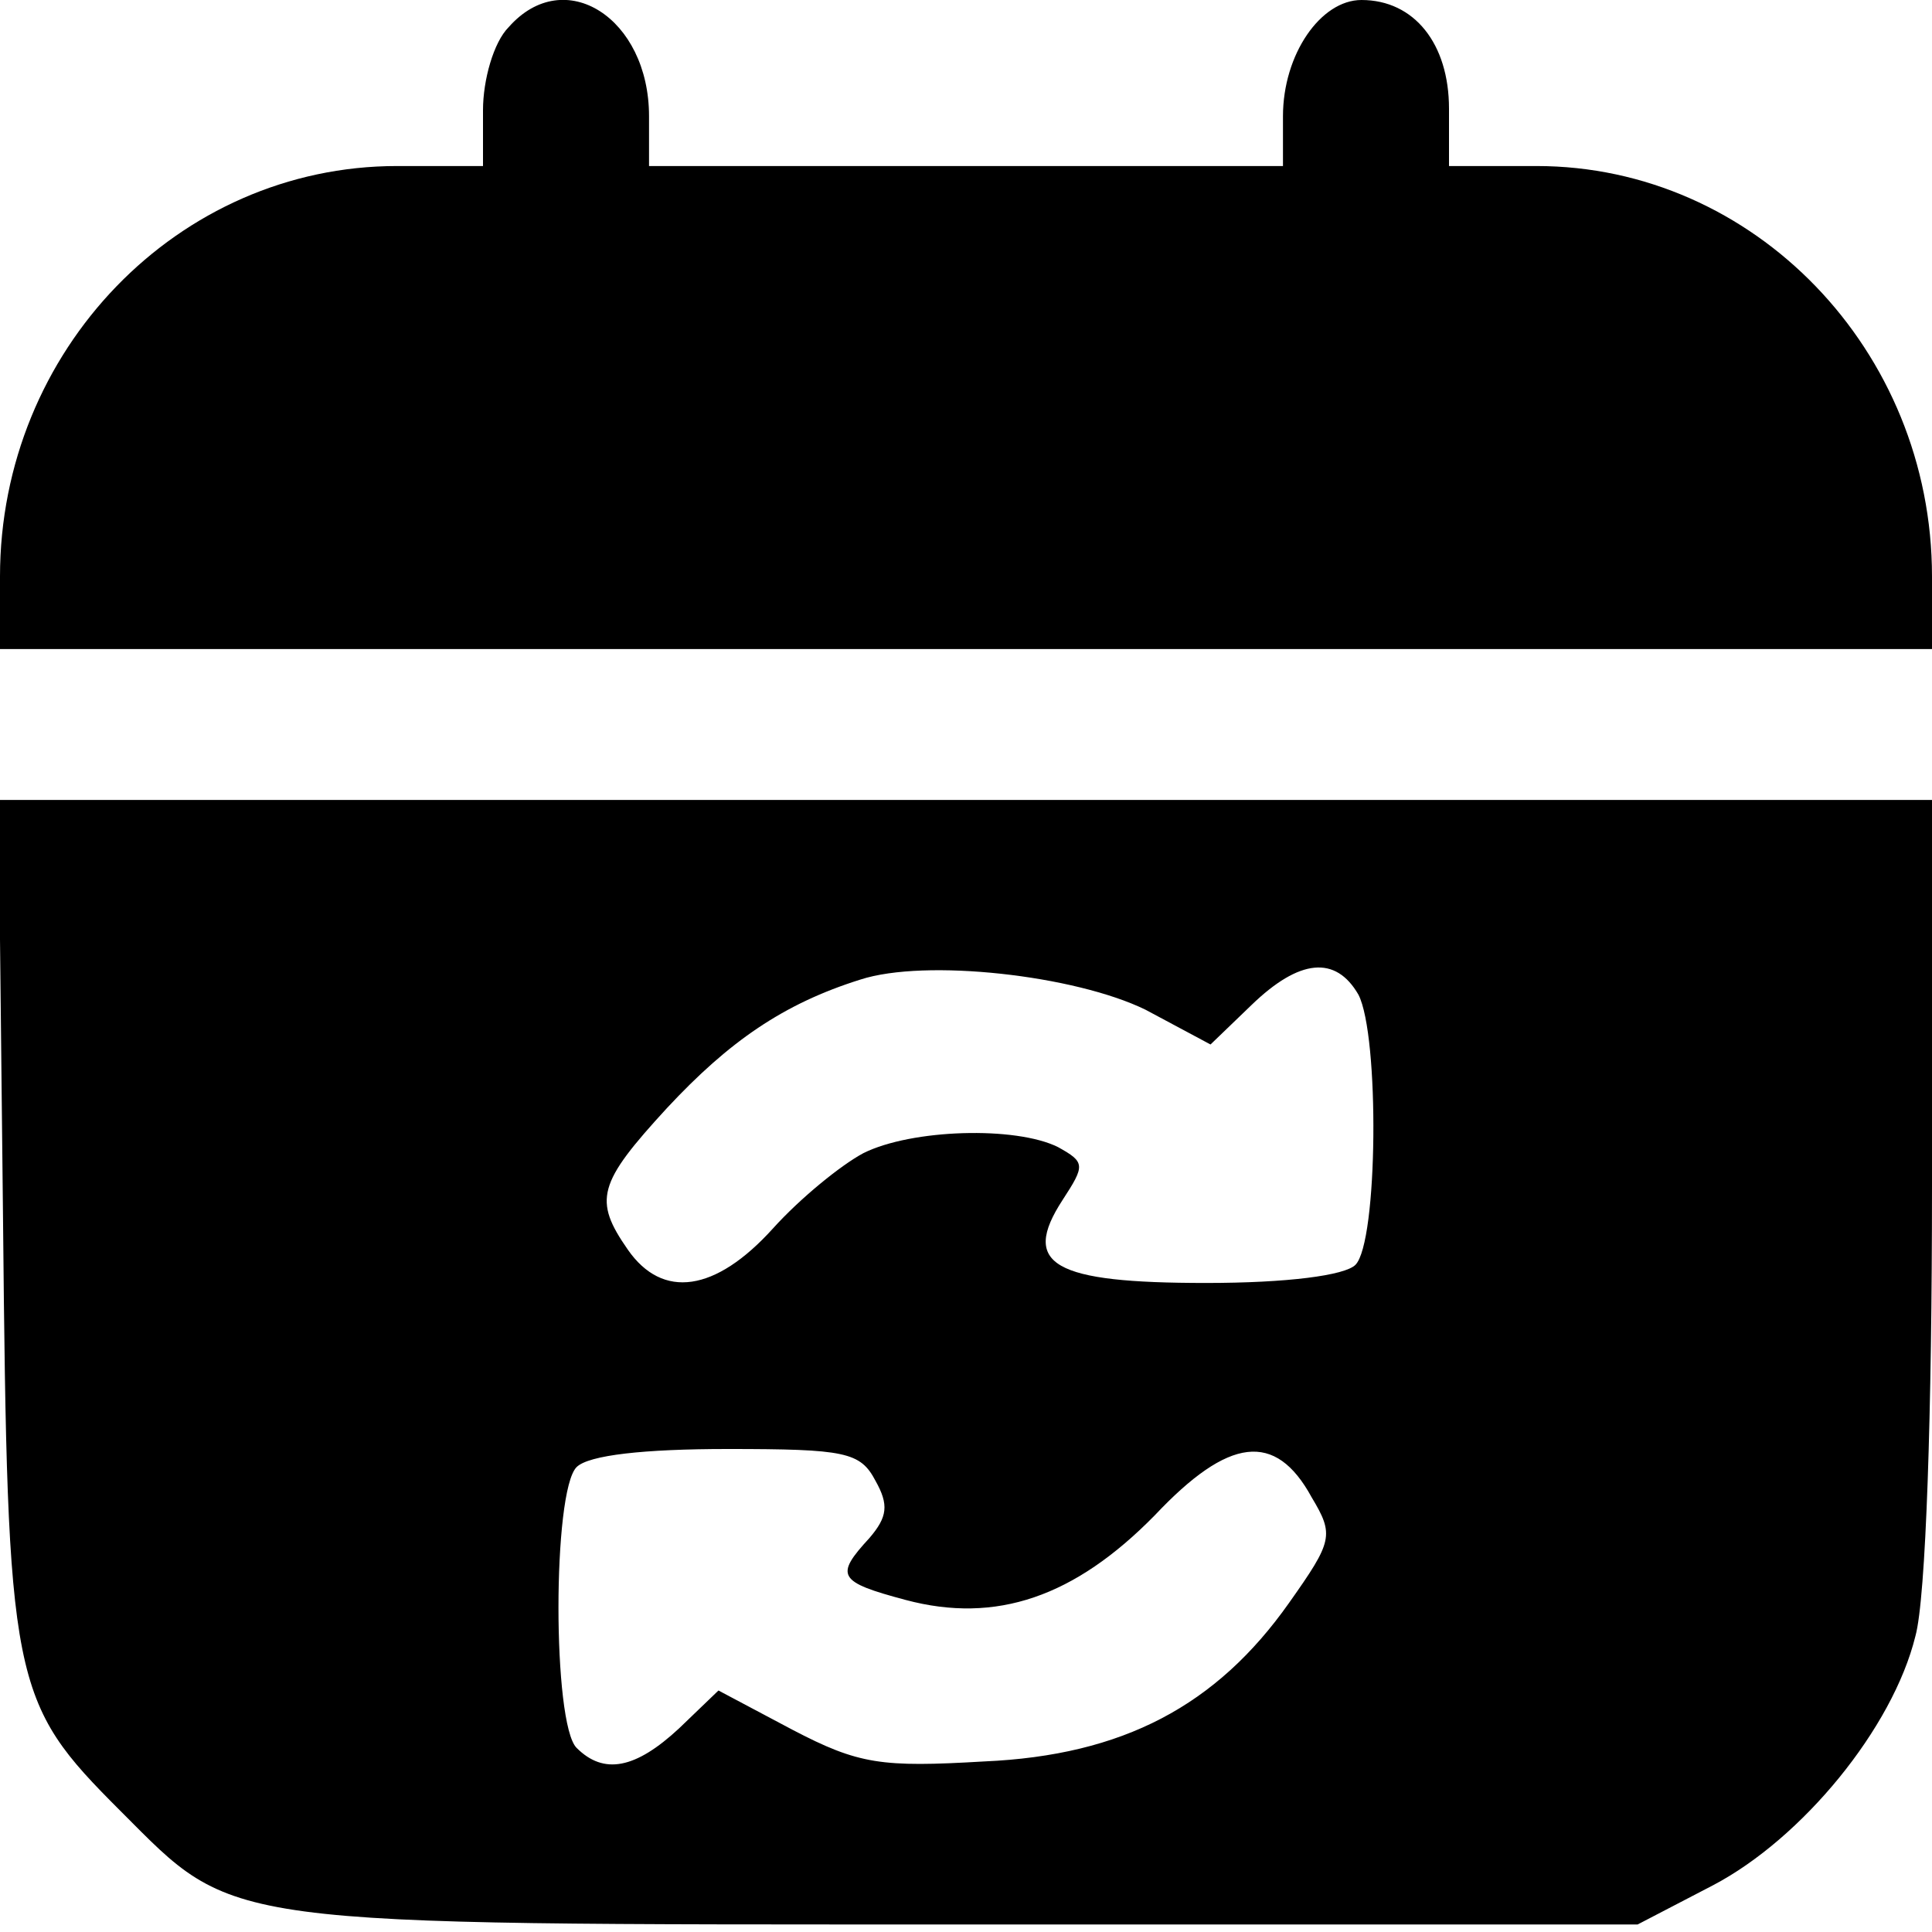
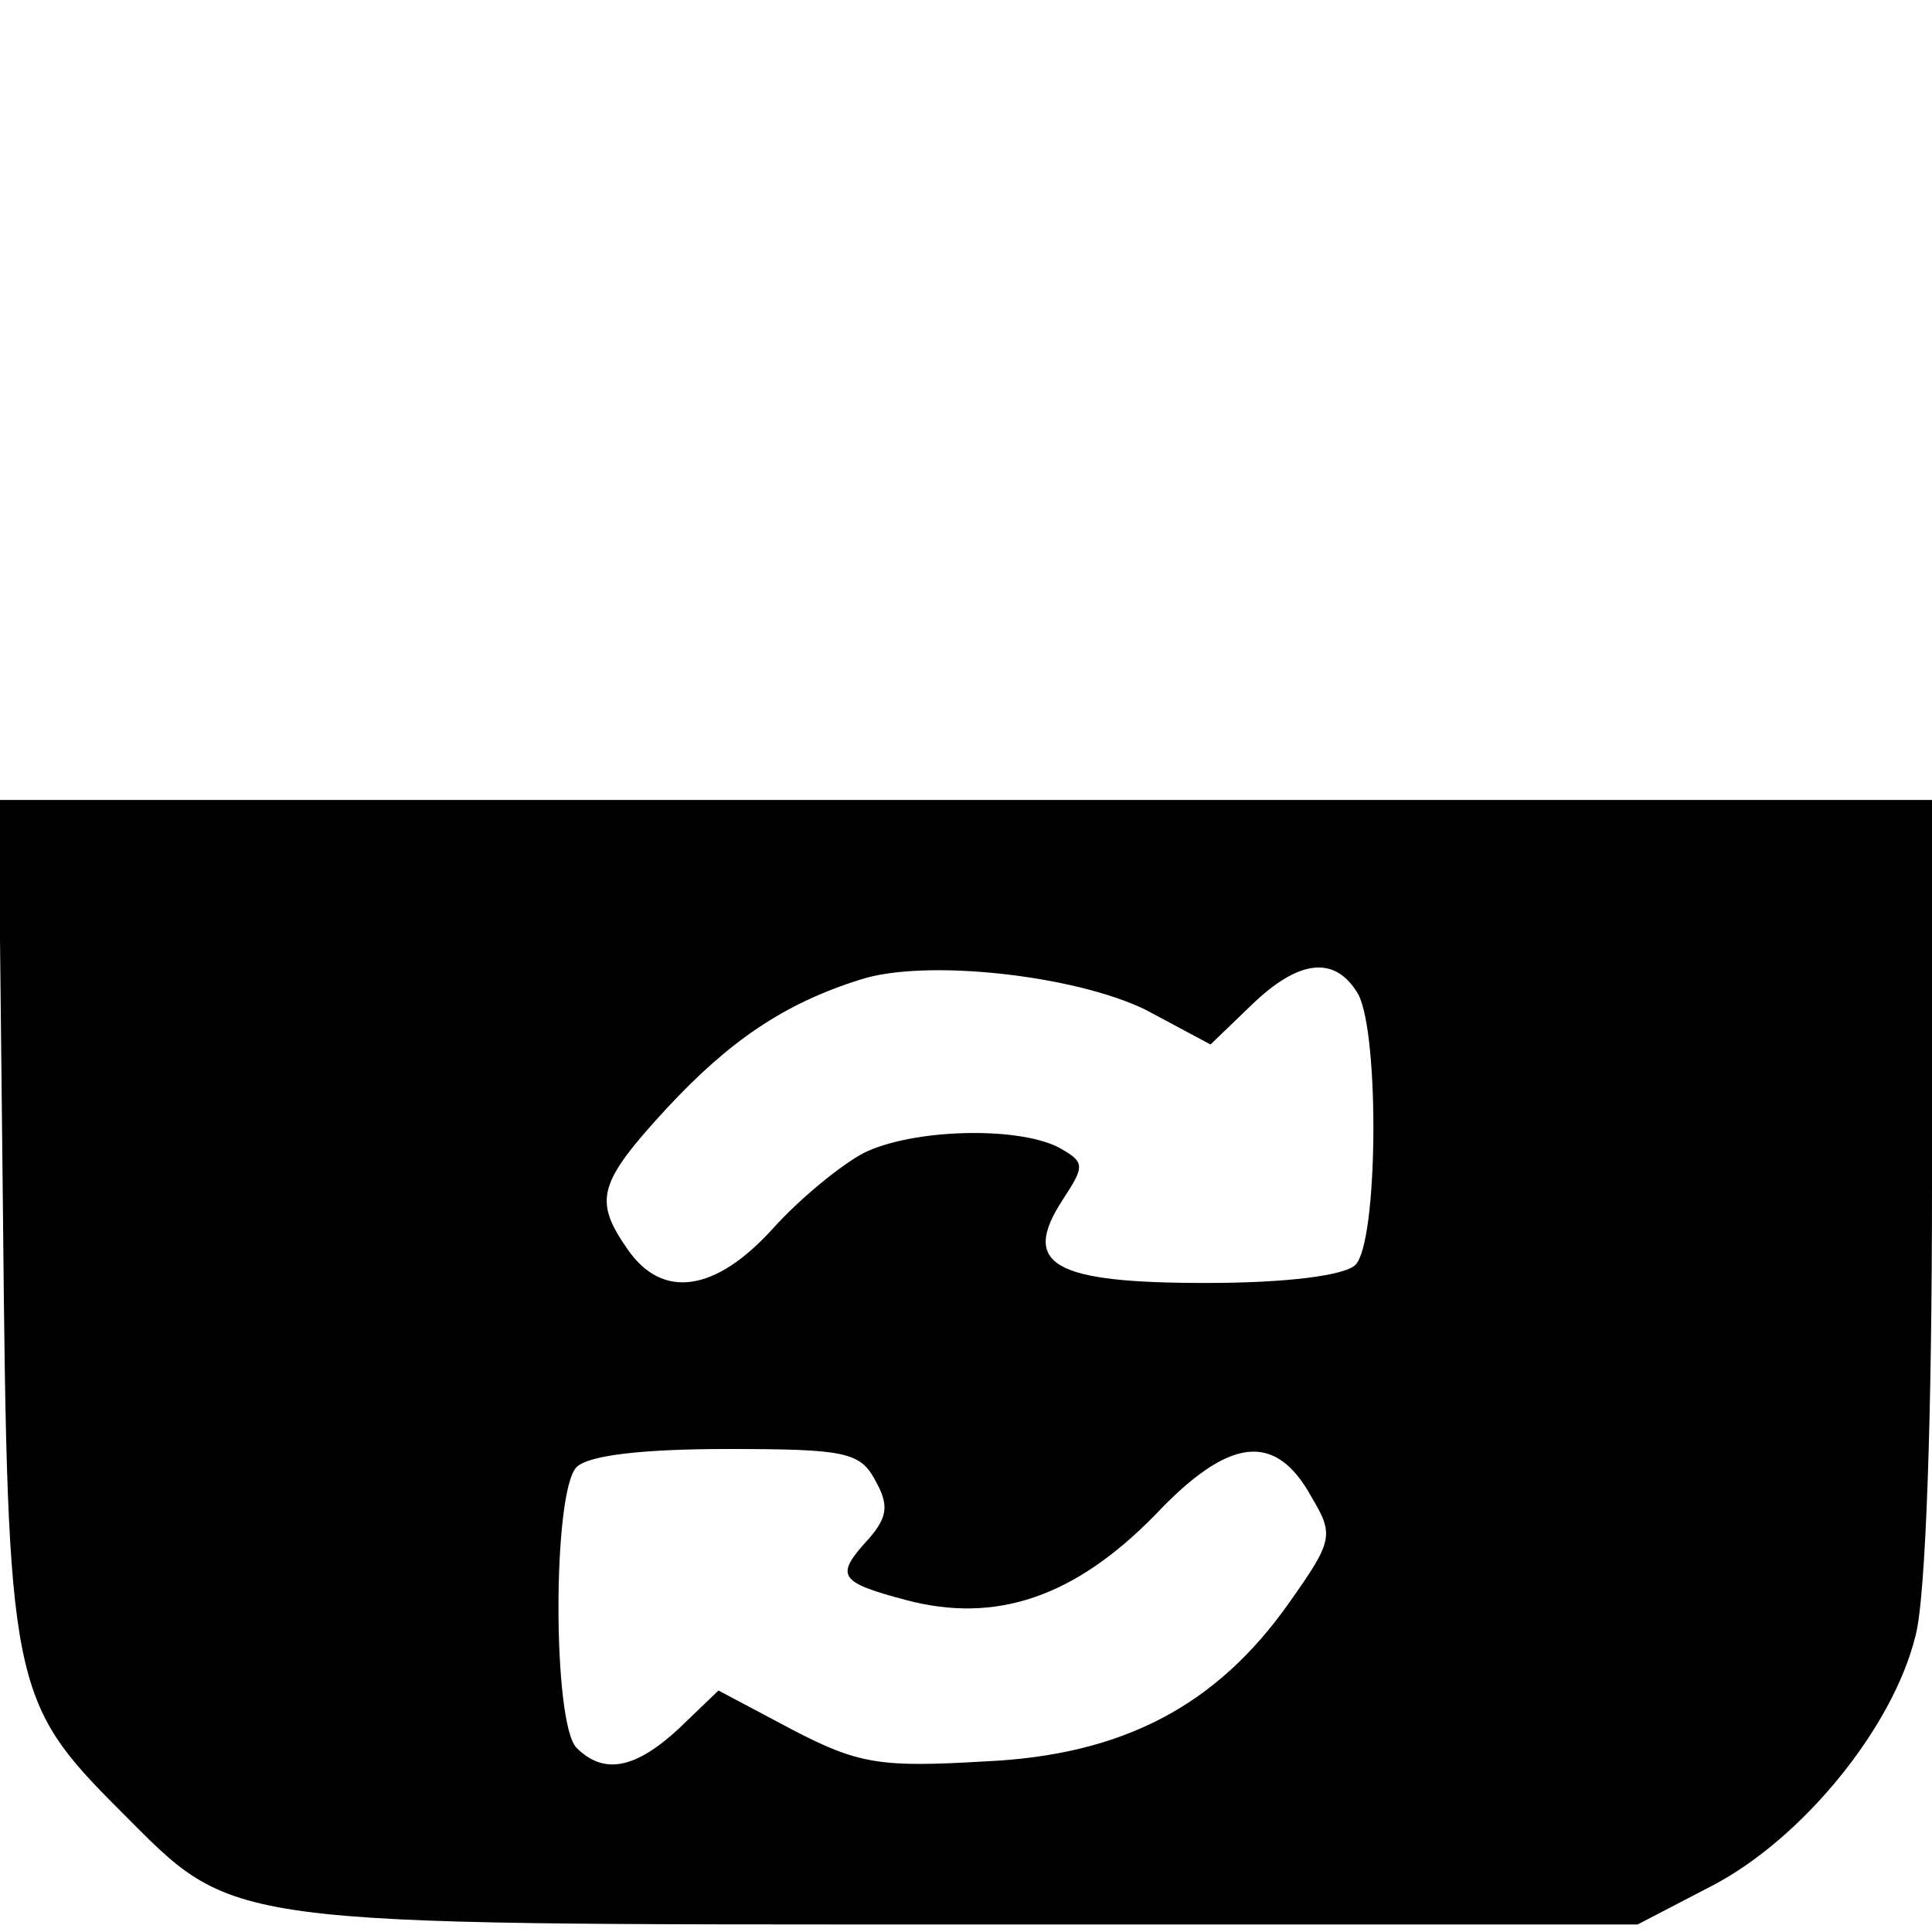
<svg xmlns="http://www.w3.org/2000/svg" preserveAspectRatio="xMidYMid meet" viewBox="0 0 128 128" height="128pt" width="128pt" version="1.0">
  <g stroke="none" fill="#000000" transform="translate(0,128) scale(0.1,-0.1)">
-     <path d="M337 1262 c-10 -10 -17 -35 -17 -55 l0 -37 -57 0 c-145 0 -263 -122 -263 -272 l0 -48 640 0 640 0 0 48 c0 150 -118 272 -262 272 l-58 0 0 38 c0 43 -23 72 -58 72 -27 0 -52 -36 -52 -77 l0 -33 -210 0 -210 0 0 33 c0 65 -56 101 -93 59z" />
    <path d="M2 473 c3 -310 5 -320 78 -393 77 -77 61 -75 560 -75 l445 0 50 26 c59 31 119 104 134 165 7 25 11 149 11 298 l0 256 -641 0 -640 0 3 -277z m757 138 l43 -23 27 26 c32 31 56 33 71 7 14 -27 13 -164 -2 -179 -7 -7 -45 -12 -99 -12 -101 0 -123 12 -95 55 15 23 15 25 -3 35 -28 14 -97 12 -129 -4 -15 -8 -42 -30 -60 -50 -38 -42 -73 -47 -96 -14 -23 33 -20 44 26 94 41 44 77 69 128 85 43 14 142 3 189 -20z m-179 -312 c9 -16 8 -24 -4 -38 -23 -25 -21 -29 24 -41 60 -16 112 2 165 56 49 52 80 56 104 12 15 -25 14 -29 -15 -70 -48 -68 -110 -101 -202 -105 -68 -4 -83 -2 -127 21 l-49 26 -26 -25 c-29 -27 -50 -31 -68 -13 -16 16 -16 170 0 186 8 8 45 12 100 12 78 0 88 -2 98 -21z" />
  </g>
</svg>